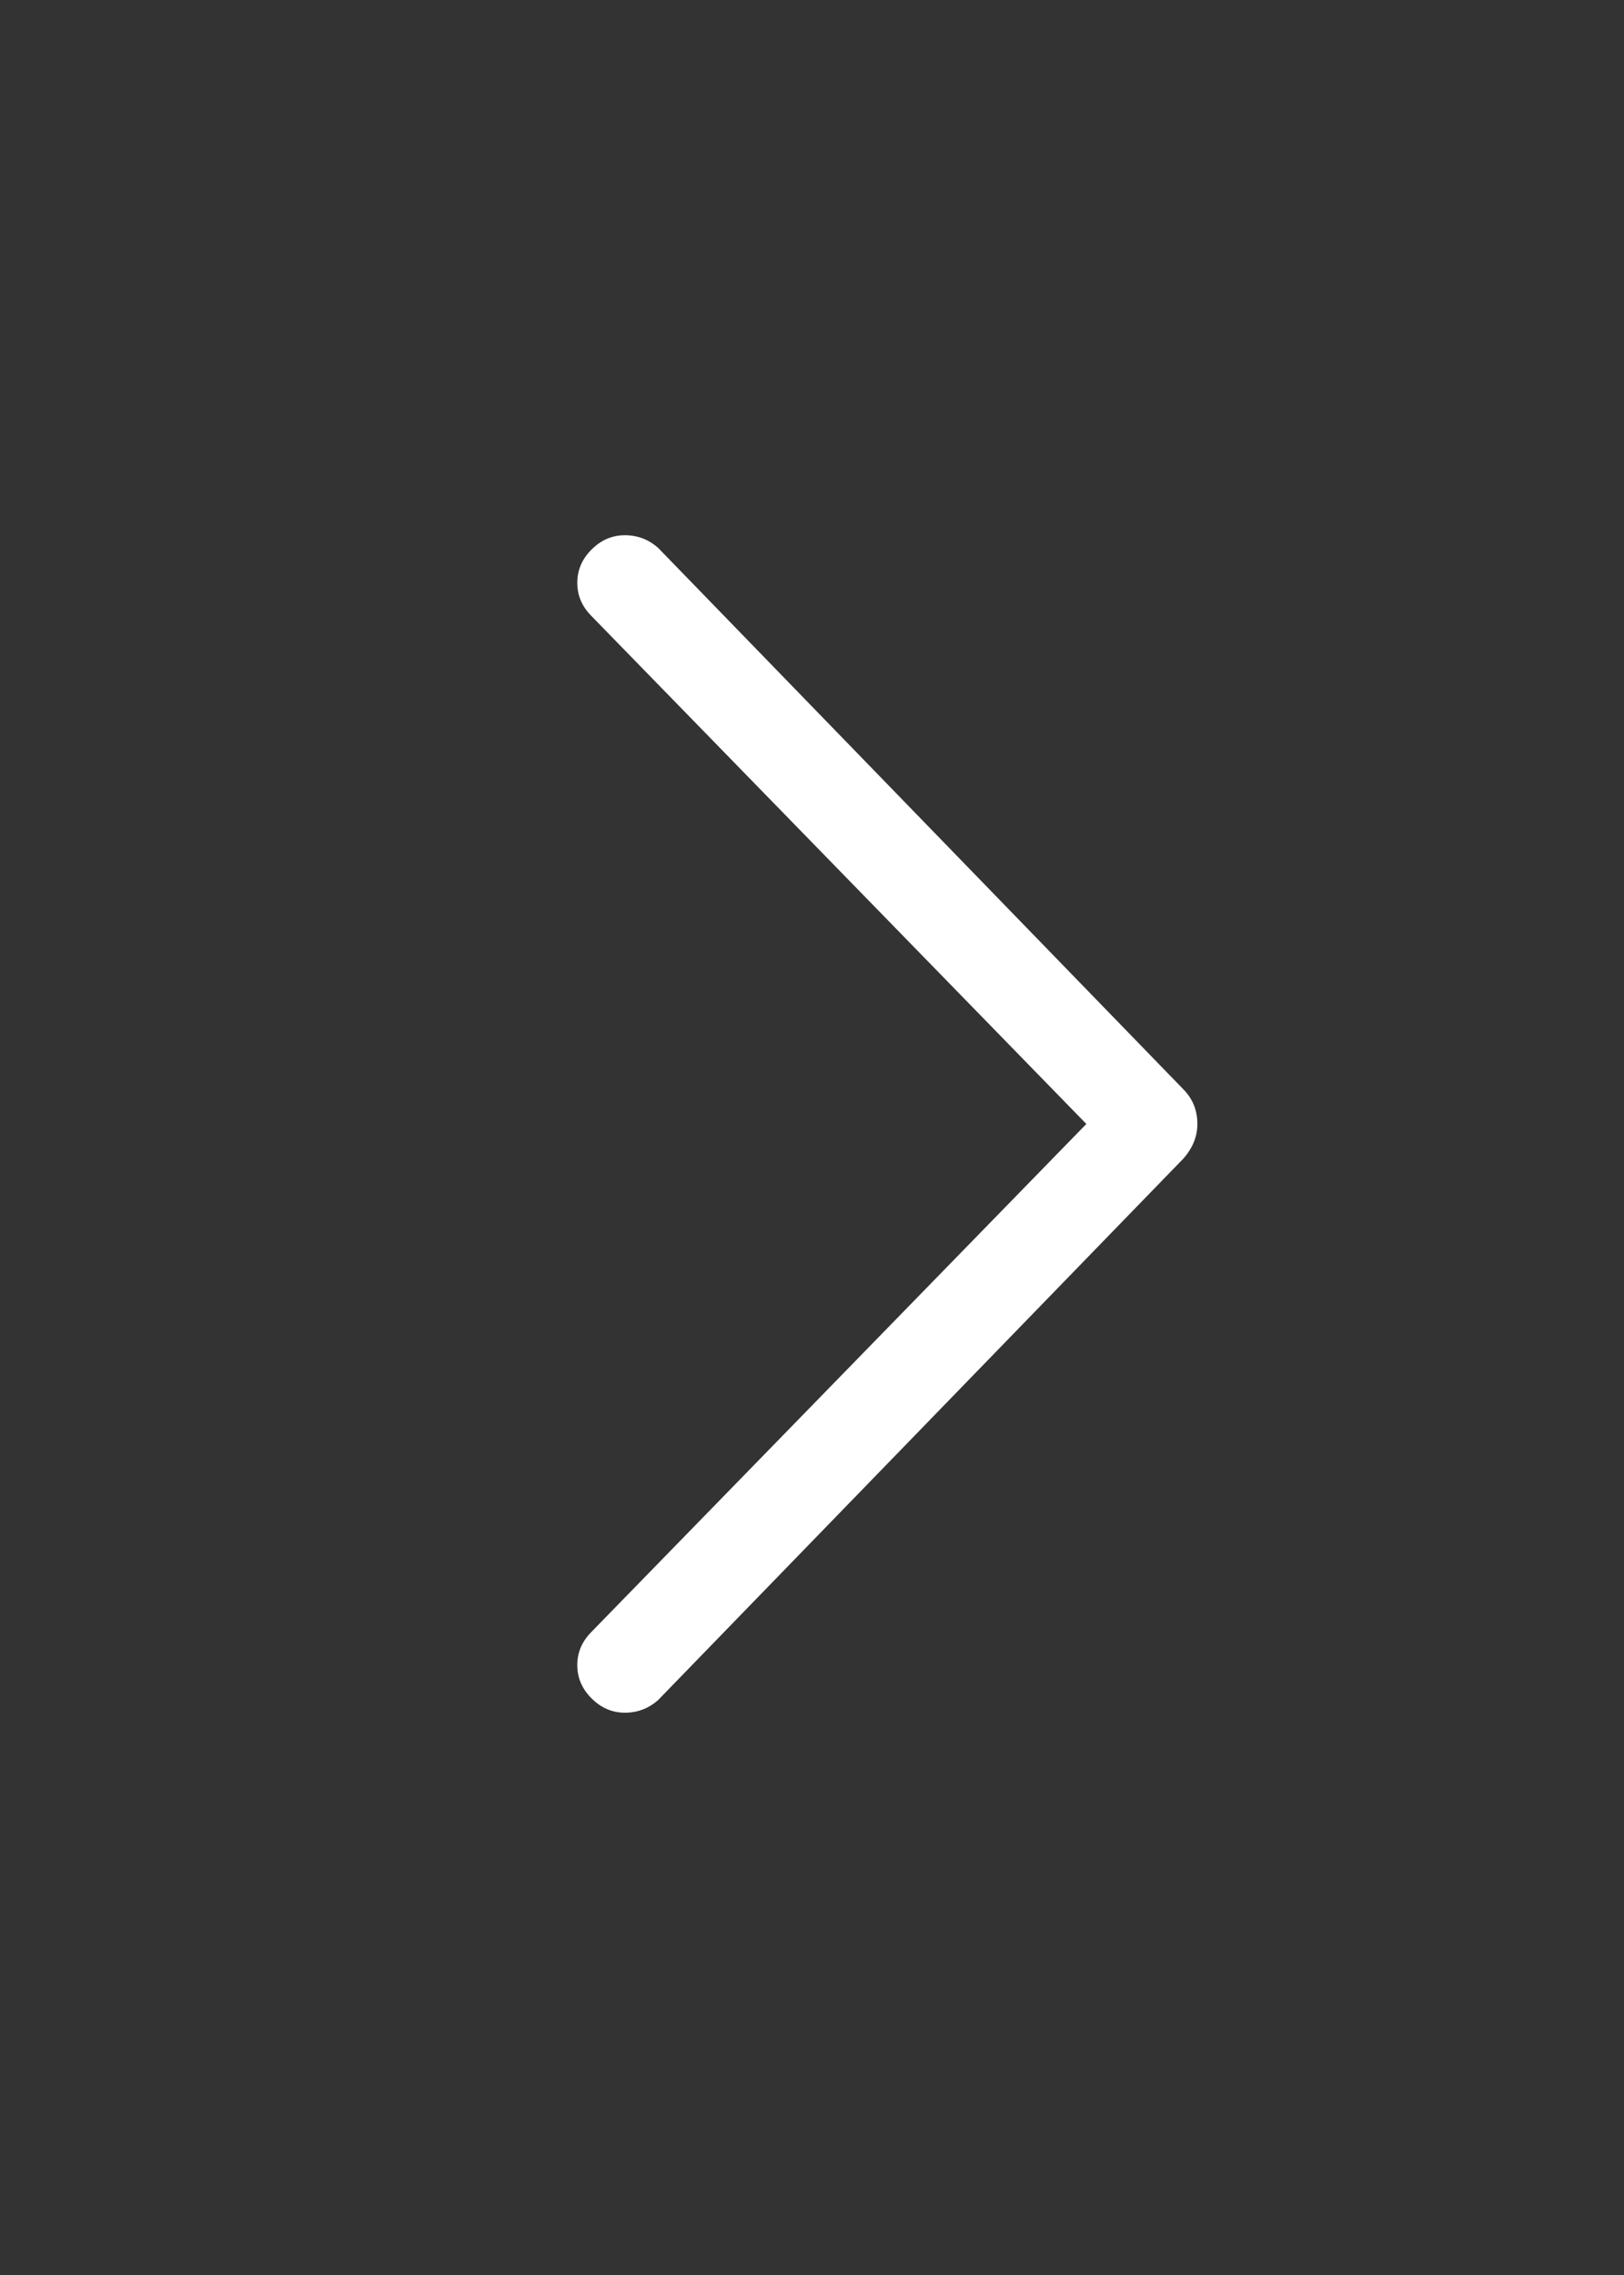
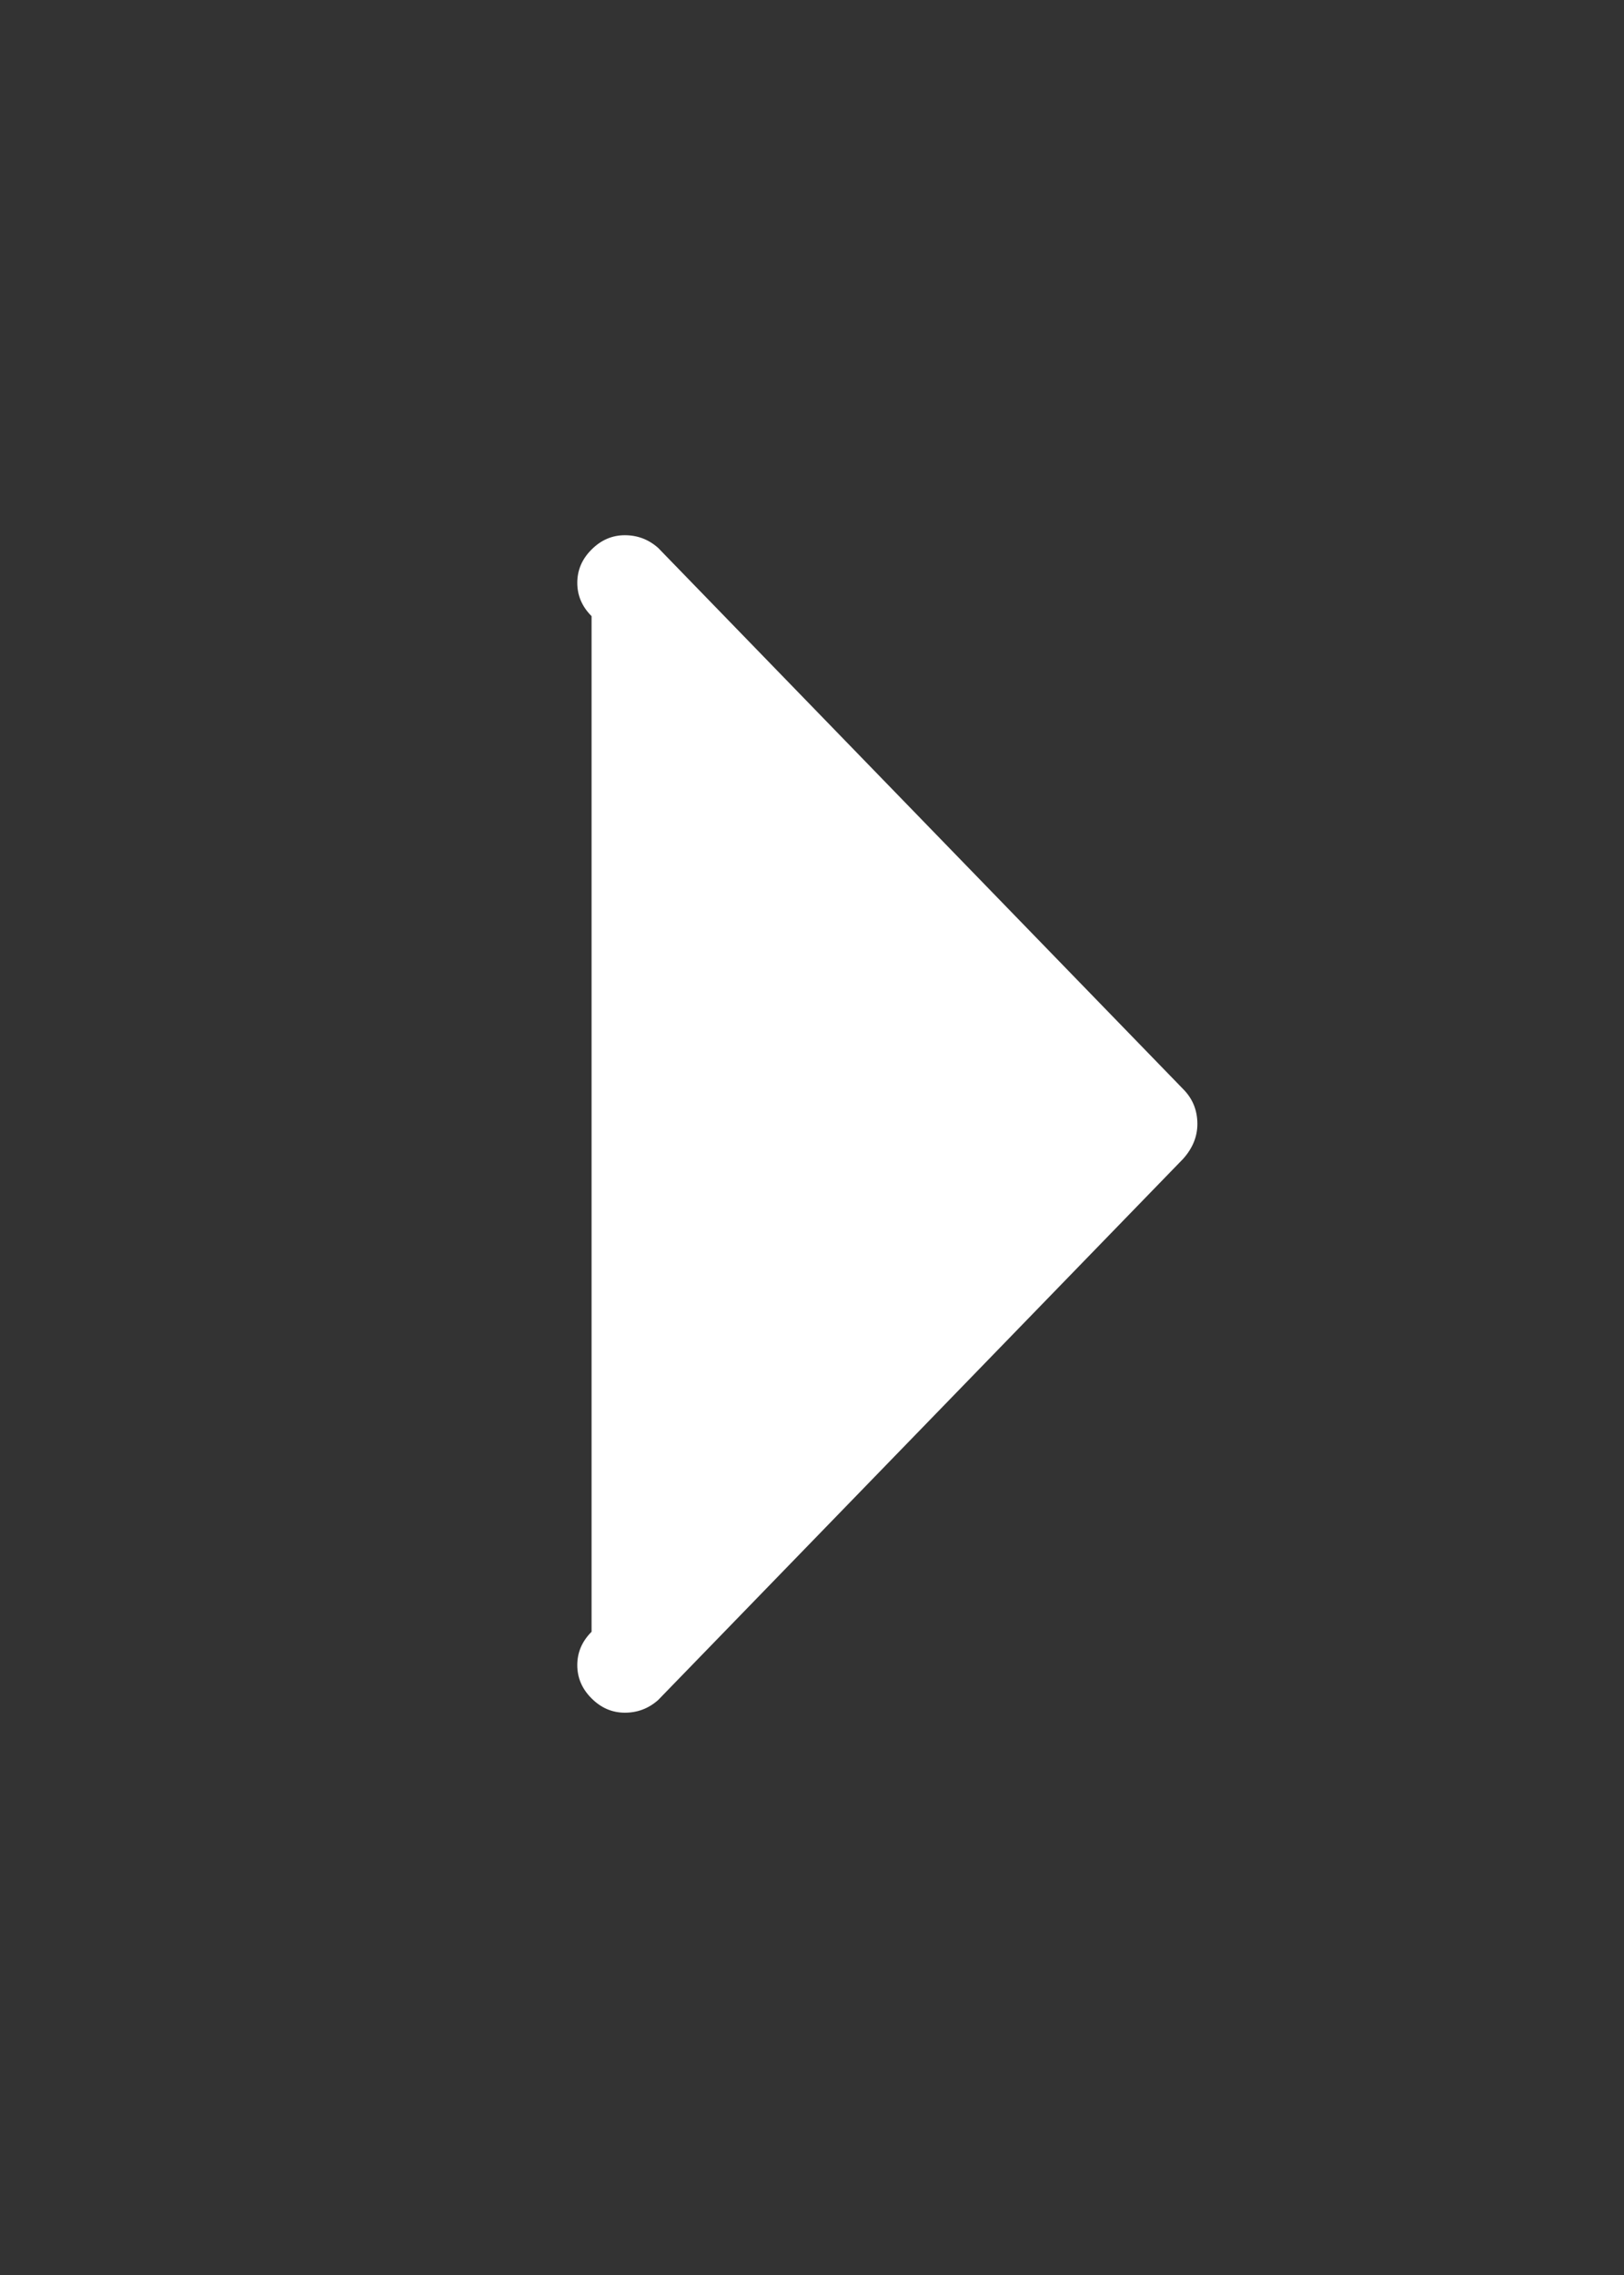
<svg xmlns="http://www.w3.org/2000/svg" width="30" height="42" viewBox="0 0 30 42" fill="none">
  <rect x="0" y="0" width="30" height="42" fill="#333333" stroke="none" />
-   <path d="M12.158 10.115L21.855 20.105C22.031 20.281 22.119 20.496 22.119 20.75C22.119 20.984 22.031 21.199 21.855 21.395L12.158 31.385C11.982 31.541 11.777 31.619 11.543 31.619C11.309 31.619 11.104 31.531 10.928 31.355C10.752 31.18 10.664 30.975 10.664 30.74C10.664 30.506 10.752 30.301 10.928 30.125L20.068 20.75L10.928 11.375C10.752 11.199 10.664 10.994 10.664 10.76C10.664 10.525 10.752 10.32 10.928 10.145C11.104 9.969 11.309 9.881 11.543 9.881C11.777 9.881 11.982 9.959 12.158 10.115Z" fill="white" />
+   <path d="M12.158 10.115L21.855 20.105C22.031 20.281 22.119 20.496 22.119 20.75C22.119 20.984 22.031 21.199 21.855 21.395L12.158 31.385C11.982 31.541 11.777 31.619 11.543 31.619C11.309 31.619 11.104 31.531 10.928 31.355C10.752 31.18 10.664 30.975 10.664 30.74C10.664 30.506 10.752 30.301 10.928 30.125L10.928 11.375C10.752 11.199 10.664 10.994 10.664 10.76C10.664 10.525 10.752 10.32 10.928 10.145C11.104 9.969 11.309 9.881 11.543 9.881C11.777 9.881 11.982 9.959 12.158 10.115Z" fill="white" />
</svg>